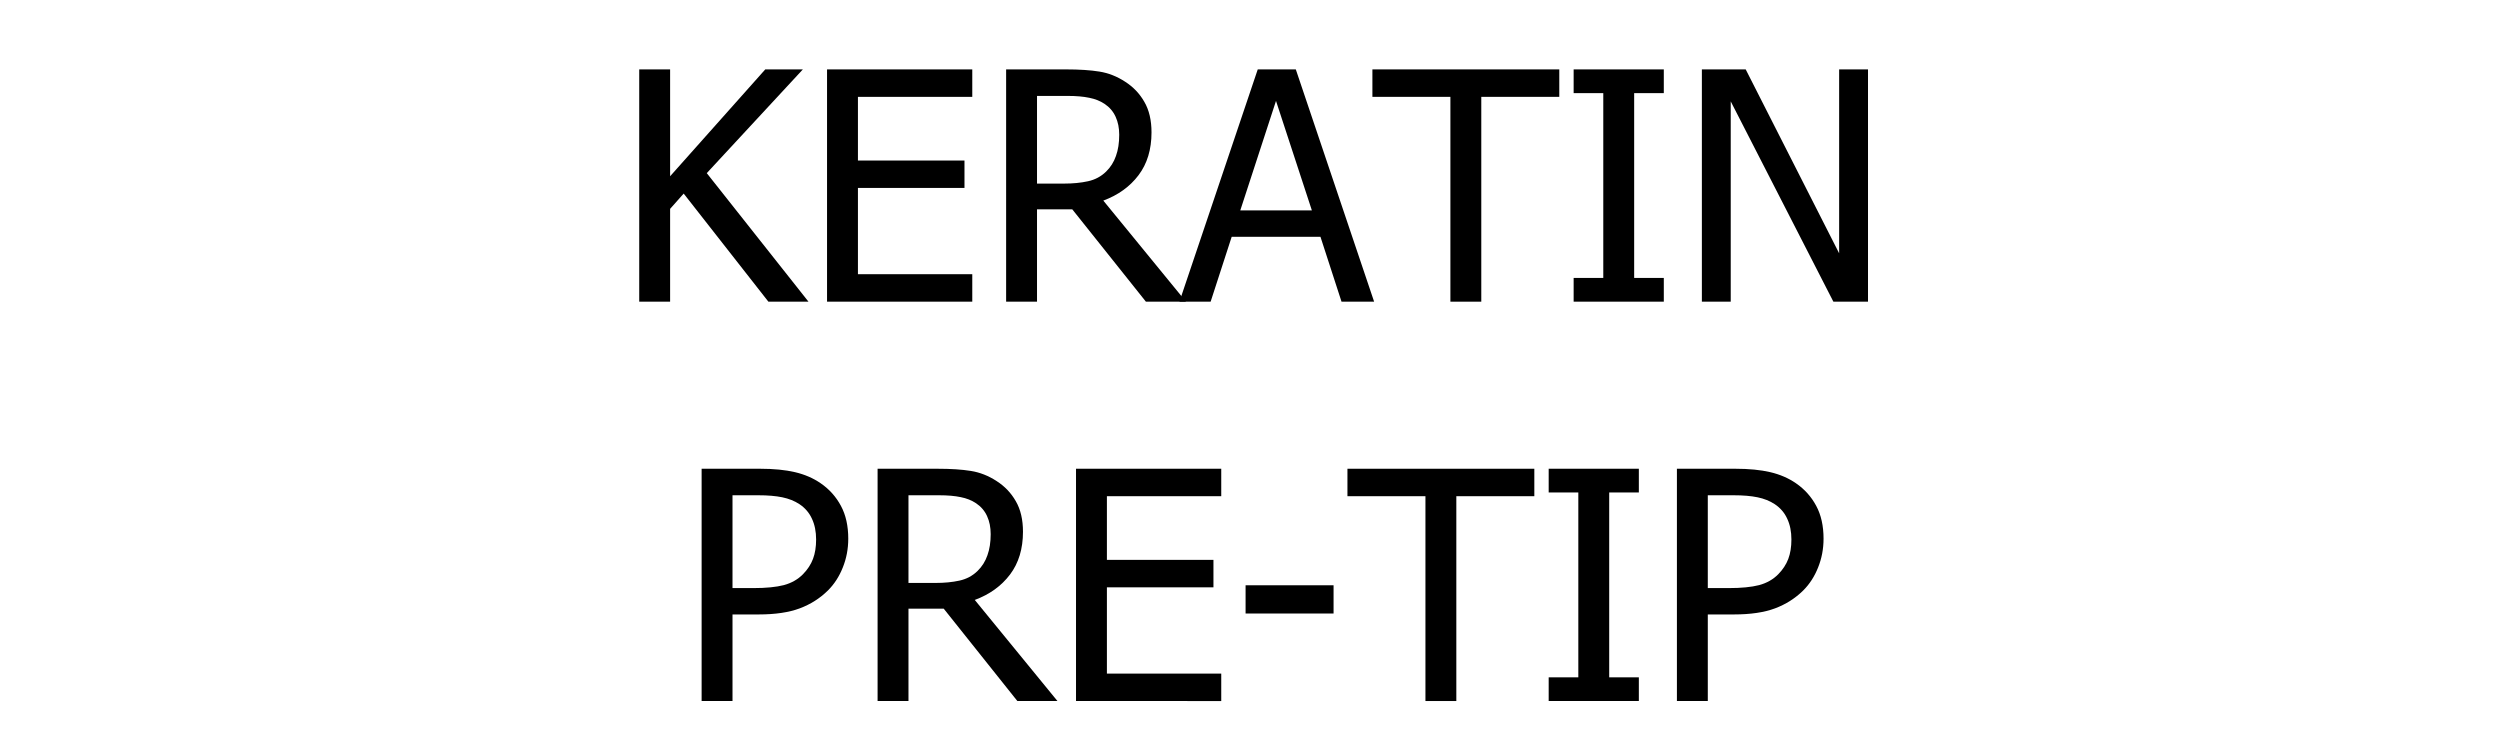
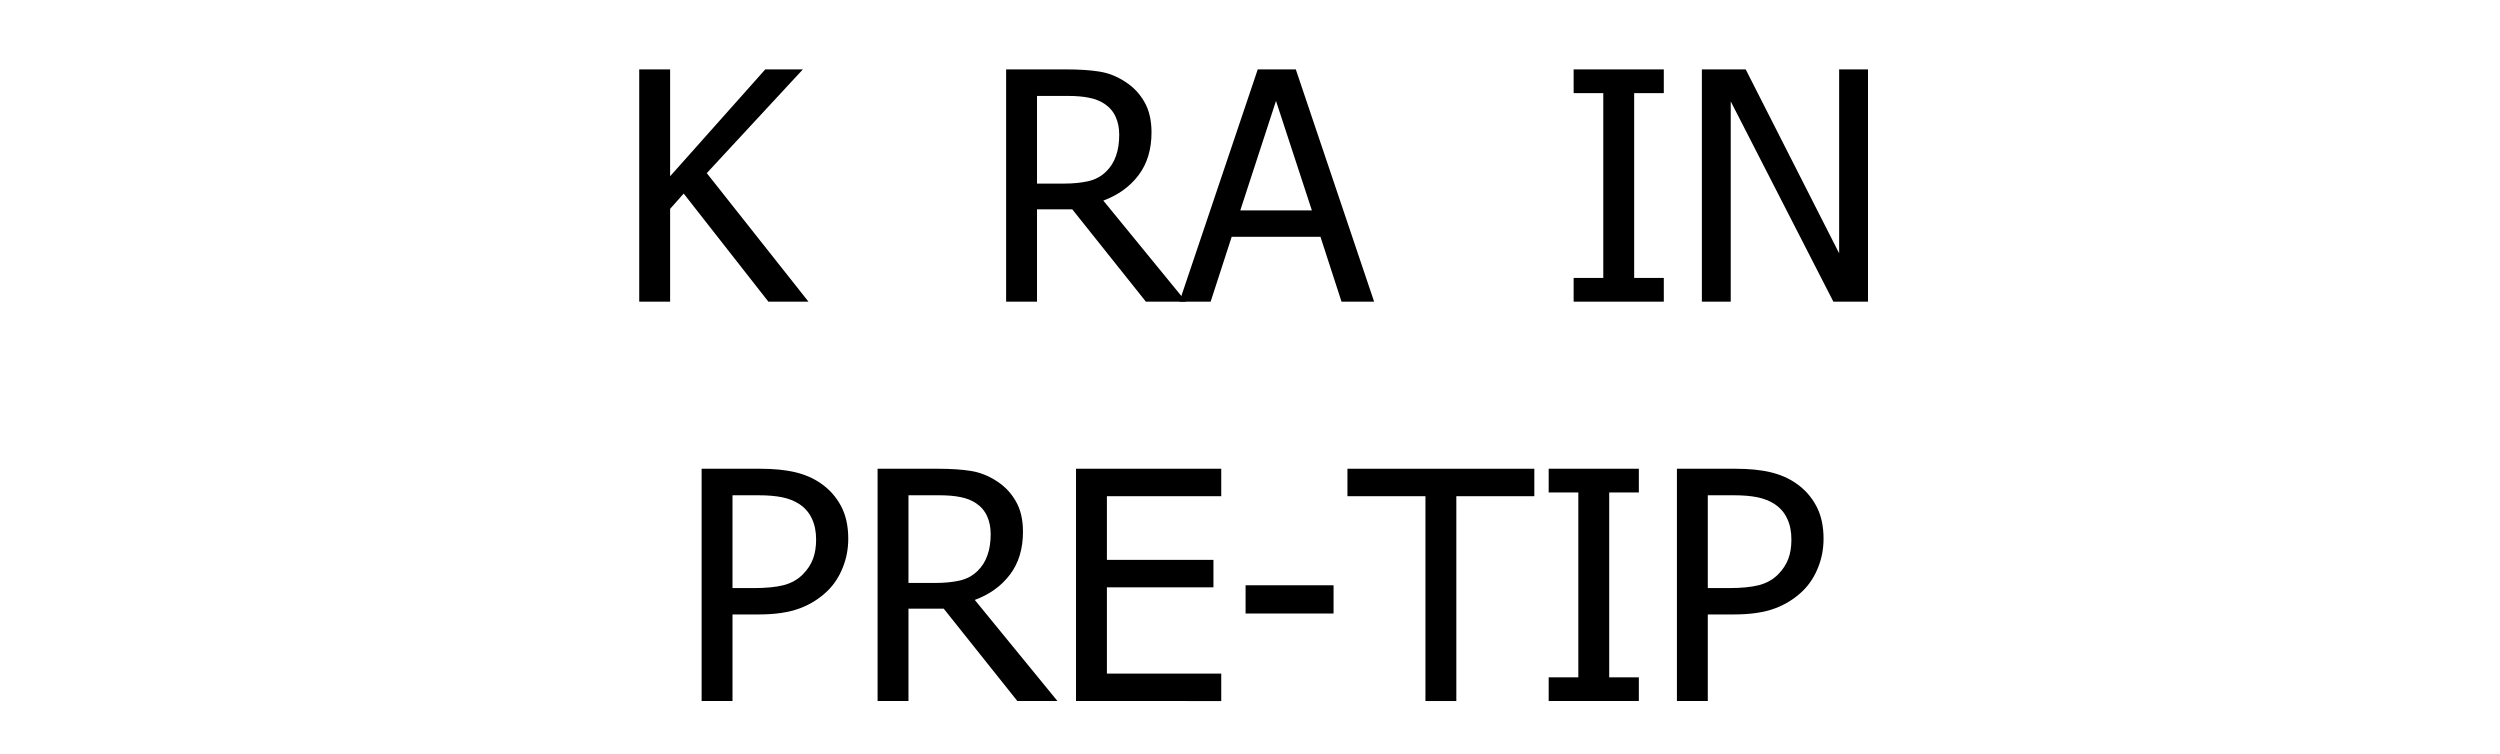
<svg xmlns="http://www.w3.org/2000/svg" xmlns:ns1="http://www.inkscape.org/namespaces/inkscape" xmlns:ns2="http://sodipodi.sourceforge.net/DTD/sodipodi-0.dtd" width="836" height="252" viewBox="0 0 221.192 66.675" id="svg8" ns1:version="0.92.2 (5c3e80d, 2017-08-06)" ns2:docname="Keratin Pre-Tip.svg">
  <defs id="defs2" />
  <g ns1:label="Layer 1" ns1:groupmode="layer" id="layer1" transform="translate(0,-230.325)">
    <g aria-label="KERATIN PRE-TIP" transform="matrix(0.265,0,0,0.265,-0.756,234.105)" style="font-style:normal;font-variant:normal;font-weight:normal;font-stretch:normal;font-size:106.667px;line-height:1.25;font-family:Tahoma;-inkscape-font-specification:Tahoma;text-align:center;letter-spacing:0px;word-spacing:0px;text-anchor:middle;fill:#000000;fill-opacity:1;stroke:none" id="flowRoot688">
      <path d="m 272.783,86.458 h -13.385 l -28.281,-36.094 -4.531,5.104 v 30.99 h -10.312 V 8.906 h 10.312 V 44.583 L 258.356,8.906 h 12.552 L 238.825,43.541 Z" style="" id="path923" />
-       <path d="M 278.981,86.458 V 8.906 h 48.49 v 9.167 h -38.177 v 21.25 h 35.573 v 9.167 h -35.573 v 28.802 h 38.177 v 9.167 z" style="" id="path925" />
      <path d="M 398.825,86.458 H 385.439 L 360.856,55.624 h -11.771 v 30.833 h -10.312 V 8.906 h 20 q 6.667,0 11.146,0.729 4.531,0.729 8.594,3.385 4.062,2.604 6.406,6.719 2.396,4.115 2.396,10.208 0,8.542 -4.323,14.271 -4.323,5.729 -11.771,8.49 z m -22.292,-55.729 q 0,-3.385 -1.198,-5.99 -1.198,-2.656 -3.698,-4.323 -2.188,-1.458 -5.104,-2.031 -2.917,-0.625 -7.24,-0.625 h -10.208 v 29.271 h 9.062 q 4.427,0 7.969,-0.781 3.542,-0.781 6.042,-3.229 2.24,-2.188 3.281,-5.208 1.094,-3.021 1.094,-7.083 z" style="" id="path927" />
      <path d="M 396.637,86.458 422.783,8.906 H 435.491 L 461.637,86.458 H 450.752 L 443.72,64.791 H 414.085 L 407.054,86.458 Z M 440.856,55.989 428.877,19.427 416.95,55.989 Z" style="" id="path929" />
-       <path d="M 487.106,86.458 V 18.072 H 461.064 V 8.906 h 62.396 V 18.072 H 497.418 v 68.385 z" style="" id="path931" />
      <path d="M 558.356,86.458 H 528.252 V 78.541 h 9.896 V 16.822 h -9.896 V 8.906 h 30.104 v 7.917 h -9.896 V 78.541 h 9.896 z" style="" id="path933" />
      <path d="m 626.533,86.458 h -11.562 L 580.7,19.583 v 66.875 h -9.635 V 8.906 h 14.635 L 616.897,70.312 V 8.906 h 9.635 z" style="" id="path935" />
      <path d="m 286.064,165.624 q 0,5.052 -1.823,9.583 -1.771,4.479 -4.948,7.656 -4.01,3.958 -9.427,5.99 -5.417,2.031 -13.698,2.031 h -8.75 v 28.906 h -10.312 v -77.552 h 19.479 q 6.875,0 11.719,1.146 4.844,1.146 8.542,3.698 4.323,2.969 6.771,7.552 2.448,4.531 2.448,10.99 z m -10.729,0.26 q 0,-4.01 -1.406,-6.979 -1.354,-2.969 -4.167,-4.844 -2.448,-1.615 -5.729,-2.292 -3.229,-0.677 -8.073,-0.677 h -8.542 v 30.99 h 7.031 q 6.25,0 10.104,-0.99 3.854,-1.042 6.406,-3.646 2.292,-2.344 3.333,-5.104 1.042,-2.76 1.042,-6.458 z" style="" id="path937" />
      <path d="m 355.908,219.791 h -13.385 l -24.583,-30.833 h -11.771 v 30.833 h -10.312 v -77.552 h 20 q 6.667,0 11.146,0.729 4.531,0.729 8.594,3.385 4.062,2.604 6.406,6.719 2.396,4.115 2.396,10.208 0,8.542 -4.323,14.271 -4.323,5.729 -11.771,8.49 z m -22.292,-55.729 q 0,-3.385 -1.198,-5.99 -1.198,-2.656 -3.698,-4.323 -2.188,-1.458 -5.104,-2.031 -2.917,-0.625 -7.24,-0.625 h -10.208 v 29.271 h 9.062 q 4.427,0 7.969,-0.781 3.542,-0.781 6.042,-3.229 2.24,-2.188 3.281,-5.208 1.094,-3.021 1.094,-7.083 z" style="" id="path939" />
      <path d="m 362.106,219.791 v -77.552 h 48.49 v 9.167 h -38.177 v 21.25 h 35.573 v 9.167 h -35.573 v 28.802 h 38.177 v 9.167 z" style="" id="path941" />
      <path d="m 448.095,190.572 h -29.375 v -9.427 h 29.375 z" style="" id="path943" />
      <path d="m 478.772,219.791 v -68.385 h -26.042 v -9.167 h 62.396 v 9.167 h -26.042 v 68.385 z" style="" id="path945" />
      <path d="M 550.022,219.791 H 519.918 v -7.917 h 9.896 v -61.719 h -9.896 v -7.917 h 30.104 v 7.917 h -9.896 v 61.719 h 9.896 z" style="" id="path947" />
      <path d="m 611.689,165.624 q 0,5.052 -1.823,9.583 -1.771,4.479 -4.948,7.656 -4.01,3.958 -9.427,5.99 -5.417,2.031 -13.698,2.031 h -8.75 v 28.906 h -10.312 v -77.552 h 19.479 q 6.875,0 11.719,1.146 4.844,1.146 8.542,3.698 4.323,2.969 6.771,7.552 2.448,4.531 2.448,10.99 z m -10.729,0.26 q 0,-4.01 -1.406,-6.979 -1.354,-2.969 -4.167,-4.844 -2.448,-1.615 -5.729,-2.292 -3.229,-0.677 -8.073,-0.677 h -8.542 v 30.99 h 7.031 q 6.25,0 10.104,-0.99 3.854,-1.042 6.406,-3.646 2.292,-2.344 3.333,-5.104 1.042,-2.76 1.042,-6.458 z" style="" id="path949" />
    </g>
  </g>
</svg>